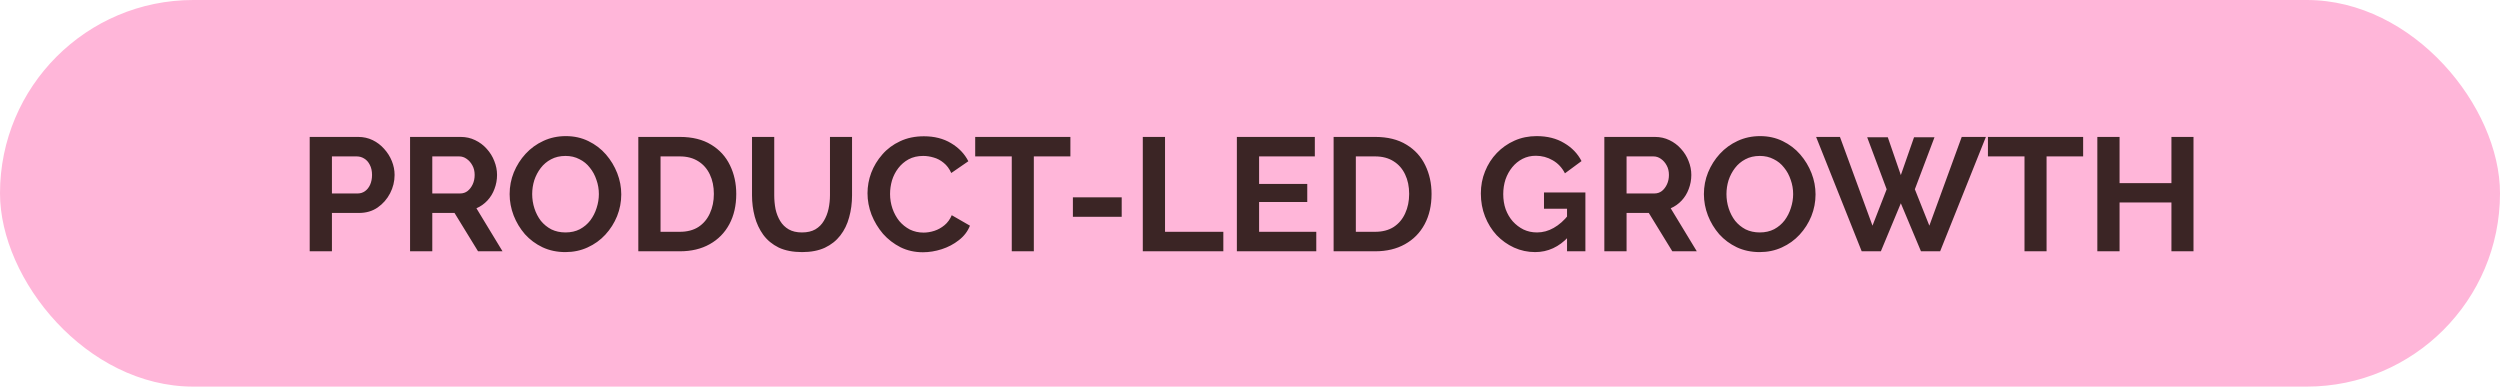
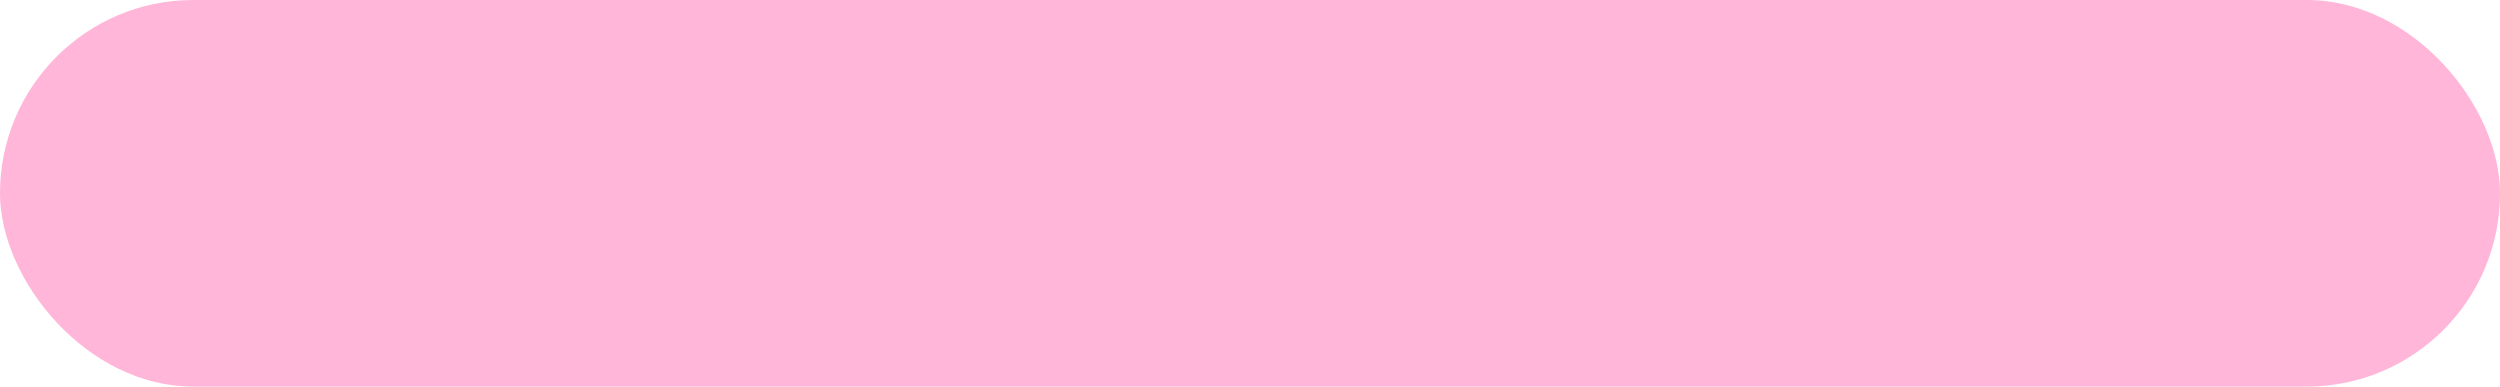
<svg xmlns="http://www.w3.org/2000/svg" width="776" height="120" viewBox="0 0 776 120" fill="none">
  <rect width="776" height="120" rx="60" fill="#FFB6D9" />
-   <path d="M96.131 78V42.5H111.181C112.814 42.5 114.314 42.833 115.681 43.5C117.047 44.167 118.231 45.067 119.231 46.2C120.264 47.333 121.064 48.6 121.631 50C122.197 51.4 122.481 52.833 122.481 54.3C122.481 56.3 122.014 58.2 121.081 60C120.147 61.8 118.864 63.267 117.231 64.4C115.597 65.533 113.664 66.1 111.431 66.1H103.031V78H96.131ZM103.031 60.05H111.031C111.864 60.05 112.614 59.817 113.281 59.35C113.947 58.883 114.481 58.217 114.881 57.35C115.281 56.45 115.481 55.433 115.481 54.3C115.481 53.067 115.247 52.017 114.781 51.15C114.347 50.283 113.764 49.633 113.031 49.2C112.331 48.767 111.564 48.55 110.731 48.55H103.031V60.05ZM127.283 78V42.5H142.983C144.616 42.5 146.116 42.833 147.483 43.5C148.883 44.167 150.083 45.067 151.083 46.2C152.116 47.333 152.9 48.6 153.433 50C154 51.4 154.283 52.833 154.283 54.3C154.283 55.8 154.016 57.25 153.483 58.65C152.983 60.017 152.25 61.217 151.283 62.25C150.316 63.283 149.183 64.083 147.883 64.65L155.983 78H148.383L141.083 66.1H134.183V78H127.283ZM134.183 60.05H142.833C143.7 60.05 144.466 59.8 145.133 59.3C145.8 58.767 146.333 58.067 146.733 57.2C147.133 56.333 147.333 55.367 147.333 54.3C147.333 53.167 147.1 52.183 146.633 51.35C146.166 50.483 145.566 49.8 144.833 49.3C144.133 48.8 143.366 48.55 142.533 48.55H134.183V60.05ZM175.49 78.25C172.89 78.25 170.523 77.75 168.39 76.75C166.29 75.75 164.473 74.4 162.94 72.7C161.44 70.967 160.273 69.033 159.44 66.9C158.606 64.733 158.19 62.517 158.19 60.25C158.19 57.883 158.623 55.633 159.49 53.5C160.39 51.333 161.606 49.417 163.14 47.75C164.706 46.05 166.54 44.717 168.64 43.75C170.773 42.75 173.106 42.25 175.64 42.25C178.206 42.25 180.54 42.767 182.64 43.8C184.773 44.833 186.59 46.217 188.09 47.95C189.59 49.683 190.756 51.617 191.59 53.75C192.423 55.883 192.84 58.083 192.84 60.35C192.84 62.683 192.406 64.933 191.54 67.1C190.673 69.233 189.456 71.15 187.89 72.85C186.356 74.517 184.523 75.833 182.39 76.8C180.29 77.767 177.99 78.25 175.49 78.25ZM165.19 60.25C165.19 61.783 165.423 63.267 165.89 64.7C166.356 66.133 167.023 67.417 167.89 68.55C168.79 69.65 169.873 70.533 171.14 71.2C172.44 71.833 173.906 72.15 175.54 72.15C177.206 72.15 178.69 71.817 179.99 71.15C181.29 70.45 182.373 69.533 183.24 68.4C184.106 67.233 184.756 65.95 185.19 64.55C185.656 63.117 185.89 61.683 185.89 60.25C185.89 58.717 185.64 57.25 185.14 55.85C184.673 54.417 183.99 53.15 183.09 52.05C182.223 50.917 181.14 50.033 179.84 49.4C178.573 48.733 177.14 48.4 175.54 48.4C173.84 48.4 172.34 48.75 171.04 49.45C169.773 50.117 168.706 51.017 167.84 52.15C166.973 53.283 166.306 54.55 165.84 55.95C165.406 57.35 165.19 58.783 165.19 60.25ZM198.133 78V42.5H211.033C214.899 42.5 218.133 43.3 220.733 44.9C223.333 46.467 225.283 48.6 226.583 51.3C227.883 53.967 228.533 56.933 228.533 60.2C228.533 63.8 227.816 66.933 226.383 69.6C224.949 72.267 222.916 74.333 220.283 75.8C217.683 77.267 214.599 78 211.033 78H198.133ZM221.583 60.2C221.583 57.9 221.166 55.883 220.333 54.15C219.499 52.383 218.299 51.017 216.733 50.05C215.166 49.05 213.266 48.55 211.033 48.55H205.033V71.95H211.033C213.299 71.95 215.216 71.45 216.783 70.45C218.349 69.417 219.533 68.017 220.333 66.25C221.166 64.45 221.583 62.433 221.583 60.2ZM248.974 78.25C246.14 78.25 243.724 77.783 241.724 76.85C239.757 75.883 238.157 74.567 236.924 72.9C235.724 71.233 234.84 69.35 234.274 67.25C233.707 65.117 233.424 62.9 233.424 60.6V42.5H240.324V60.6C240.324 62.067 240.457 63.5 240.724 64.9C241.024 66.267 241.507 67.5 242.174 68.6C242.84 69.7 243.724 70.567 244.824 71.2C245.924 71.833 247.29 72.15 248.924 72.15C250.59 72.15 251.974 71.833 253.074 71.2C254.207 70.533 255.09 69.65 255.724 68.55C256.39 67.45 256.874 66.217 257.174 64.85C257.474 63.45 257.624 62.033 257.624 60.6V42.5H264.474V60.6C264.474 63.033 264.174 65.317 263.574 67.45C263.007 69.583 262.09 71.467 260.824 73.1C259.59 74.7 257.99 75.967 256.024 76.9C254.057 77.8 251.707 78.25 248.974 78.25ZM269.274 60C269.274 57.833 269.657 55.717 270.424 53.65C271.224 51.55 272.374 49.65 273.874 47.95C275.374 46.217 277.207 44.85 279.374 43.85C281.54 42.817 284.007 42.3 286.774 42.3C290.04 42.3 292.857 43.017 295.224 44.45C297.624 45.883 299.407 47.75 300.574 50.05L295.274 53.7C294.674 52.367 293.89 51.317 292.924 50.55C291.957 49.75 290.924 49.2 289.824 48.9C288.724 48.567 287.64 48.4 286.574 48.4C284.84 48.4 283.324 48.75 282.024 49.45C280.757 50.15 279.69 51.067 278.824 52.2C277.957 53.333 277.307 54.6 276.874 56C276.474 57.4 276.274 58.8 276.274 60.2C276.274 61.767 276.524 63.283 277.024 64.75C277.524 66.183 278.224 67.467 279.124 68.6C280.057 69.7 281.157 70.583 282.424 71.25C283.724 71.883 285.14 72.2 286.674 72.2C287.774 72.2 288.89 72.017 290.024 71.65C291.157 71.283 292.207 70.7 293.174 69.9C294.14 69.1 294.89 68.067 295.424 66.8L301.074 70.05C300.374 71.817 299.224 73.317 297.624 74.55C296.057 75.783 294.29 76.717 292.324 77.35C290.357 77.983 288.407 78.3 286.474 78.3C283.94 78.3 281.624 77.783 279.524 76.75C277.424 75.683 275.607 74.283 274.074 72.55C272.574 70.783 271.39 68.817 270.524 66.65C269.69 64.45 269.274 62.233 269.274 60ZM332.251 48.55H320.901V78H314.051V48.55H302.701V42.5H332.251V48.55ZM333.026 67.3V61.25H348.176V67.3H333.026ZM354.724 78V42.5H361.624V71.95H379.724V78H354.724ZM408.574 71.95V78H383.924V42.5H408.124V48.55H390.824V57.1H405.774V62.7H390.824V71.95H408.574ZM413.953 78V42.5H426.853C430.72 42.5 433.953 43.3 436.553 44.9C439.153 46.467 441.103 48.6 442.403 51.3C443.703 53.967 444.353 56.933 444.353 60.2C444.353 63.8 443.636 66.933 442.203 69.6C440.77 72.267 438.736 74.333 436.103 75.8C433.503 77.267 430.42 78 426.853 78H413.953ZM437.403 60.2C437.403 57.9 436.986 55.883 436.153 54.15C435.32 52.383 434.12 51.017 432.553 50.05C430.986 49.05 429.086 48.55 426.853 48.55H420.853V71.95H426.853C429.12 71.95 431.036 71.45 432.603 70.45C434.17 69.417 435.353 68.017 436.153 66.25C436.986 64.45 437.403 62.433 437.403 60.2ZM476.506 78.25C474.206 78.25 472.022 77.783 469.956 76.85C467.922 75.917 466.122 74.633 464.556 73C463.022 71.333 461.822 69.4 460.956 67.2C460.089 65 459.656 62.617 459.656 60.05C459.656 57.617 460.089 55.333 460.956 53.2C461.822 51.033 463.039 49.133 464.606 47.5C466.172 45.867 468.006 44.583 470.106 43.65C472.206 42.717 474.489 42.25 476.956 42.25C480.289 42.25 483.139 42.967 485.506 44.4C487.906 45.8 489.706 47.667 490.906 50L485.756 53.8C484.856 52.033 483.589 50.683 481.956 49.75C480.356 48.817 478.606 48.35 476.706 48.35C475.206 48.35 473.839 48.667 472.606 49.3C471.372 49.933 470.306 50.8 469.406 51.9C468.506 53 467.806 54.267 467.306 55.7C466.839 57.133 466.606 58.65 466.606 60.25C466.606 61.95 466.856 63.517 467.356 64.95C467.889 66.383 468.622 67.633 469.556 68.7C470.522 69.767 471.639 70.617 472.906 71.25C474.172 71.85 475.572 72.15 477.106 72.15C478.906 72.15 480.622 71.683 482.256 70.75C483.922 69.817 485.472 68.45 486.906 66.65V73.45C483.939 76.65 480.472 78.25 476.506 78.25ZM486.406 64.8H479.256V59.75H492.106V78H486.406V64.8ZM497.986 78V42.5H513.686C515.319 42.5 516.819 42.833 518.186 43.5C519.586 44.167 520.786 45.067 521.786 46.2C522.819 47.333 523.603 48.6 524.136 50C524.703 51.4 524.986 52.833 524.986 54.3C524.986 55.8 524.719 57.25 524.186 58.65C523.686 60.017 522.953 61.217 521.986 62.25C521.019 63.283 519.886 64.083 518.586 64.65L526.686 78H519.086L511.786 66.1H504.886V78H497.986ZM504.886 60.05H513.536C514.403 60.05 515.169 59.8 515.836 59.3C516.503 58.767 517.036 58.067 517.436 57.2C517.836 56.333 518.036 55.367 518.036 54.3C518.036 53.167 517.803 52.183 517.336 51.35C516.869 50.483 516.269 49.8 515.536 49.3C514.836 48.8 514.069 48.55 513.236 48.55H504.886V60.05ZM546.193 78.25C543.593 78.25 541.226 77.75 539.093 76.75C536.993 75.75 535.176 74.4 533.643 72.7C532.143 70.967 530.976 69.033 530.143 66.9C529.309 64.733 528.893 62.517 528.893 60.25C528.893 57.883 529.326 55.633 530.193 53.5C531.093 51.333 532.309 49.417 533.843 47.75C535.409 46.05 537.243 44.717 539.343 43.75C541.476 42.75 543.809 42.25 546.343 42.25C548.909 42.25 551.243 42.767 553.343 43.8C555.476 44.833 557.293 46.217 558.793 47.95C560.293 49.683 561.459 51.617 562.293 53.75C563.126 55.883 563.543 58.083 563.543 60.35C563.543 62.683 563.109 64.933 562.243 67.1C561.376 69.233 560.159 71.15 558.593 72.85C557.059 74.517 555.226 75.833 553.093 76.8C550.993 77.767 548.693 78.25 546.193 78.25ZM535.893 60.25C535.893 61.783 536.126 63.267 536.593 64.7C537.059 66.133 537.726 67.417 538.593 68.55C539.493 69.65 540.576 70.533 541.843 71.2C543.143 71.833 544.609 72.15 546.243 72.15C547.909 72.15 549.393 71.817 550.693 71.15C551.993 70.45 553.076 69.533 553.943 68.4C554.809 67.233 555.459 65.95 555.893 64.55C556.359 63.117 556.593 61.683 556.593 60.25C556.593 58.717 556.343 57.25 555.843 55.85C555.376 54.417 554.693 53.15 553.793 52.05C552.926 50.917 551.843 50.033 550.543 49.4C549.276 48.733 547.843 48.4 546.243 48.4C544.543 48.4 543.043 48.75 541.743 49.45C540.476 50.117 539.409 51.017 538.543 52.15C537.676 53.283 537.009 54.55 536.543 55.95C536.109 57.35 535.893 58.783 535.893 60.25ZM579.57 42.6H585.97L590.02 54.35L594.12 42.6H600.47L594.37 58.75L598.87 70.05L608.92 42.5H616.42L602.22 78H596.27L590.02 63.1L583.82 78H577.87L563.72 42.5H571.12L581.22 70.05L585.62 58.75L579.57 42.6ZM646.606 48.55H635.256V78H628.406V48.55H617.056V42.5H646.606V48.55ZM680.863 42.5V78H674.013V62.85H657.913V78H651.013V42.5H657.913V56.85H674.013V42.5H680.863Z" fill="#3B2525" />
</svg>